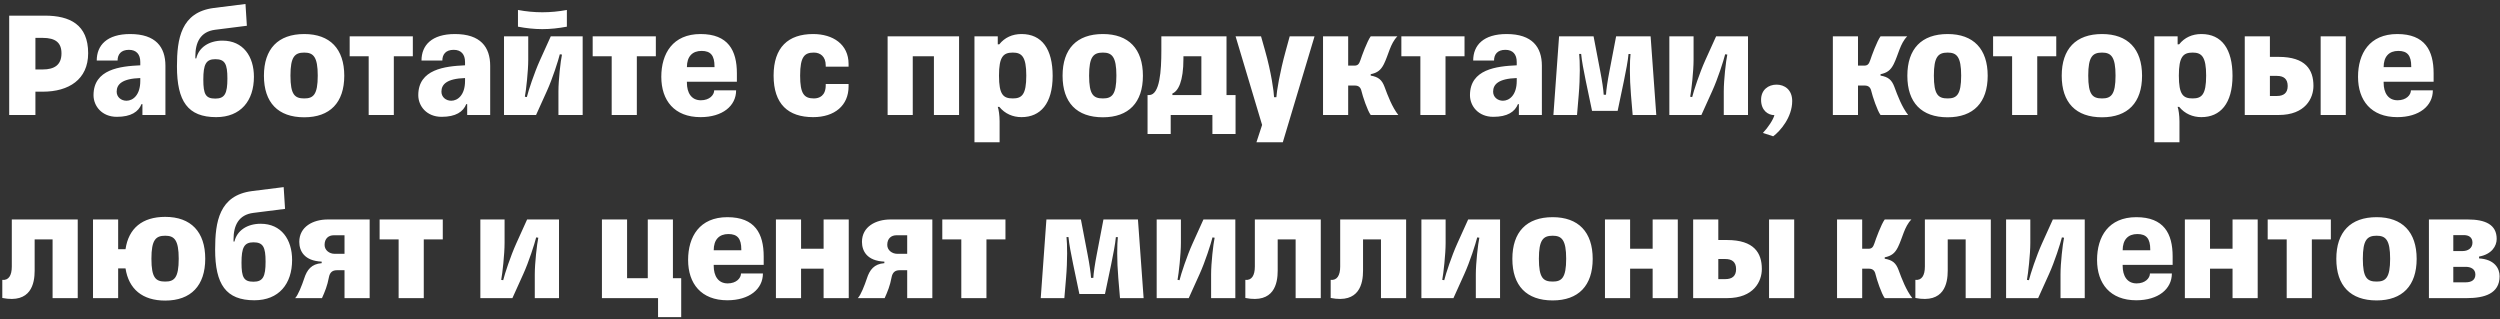
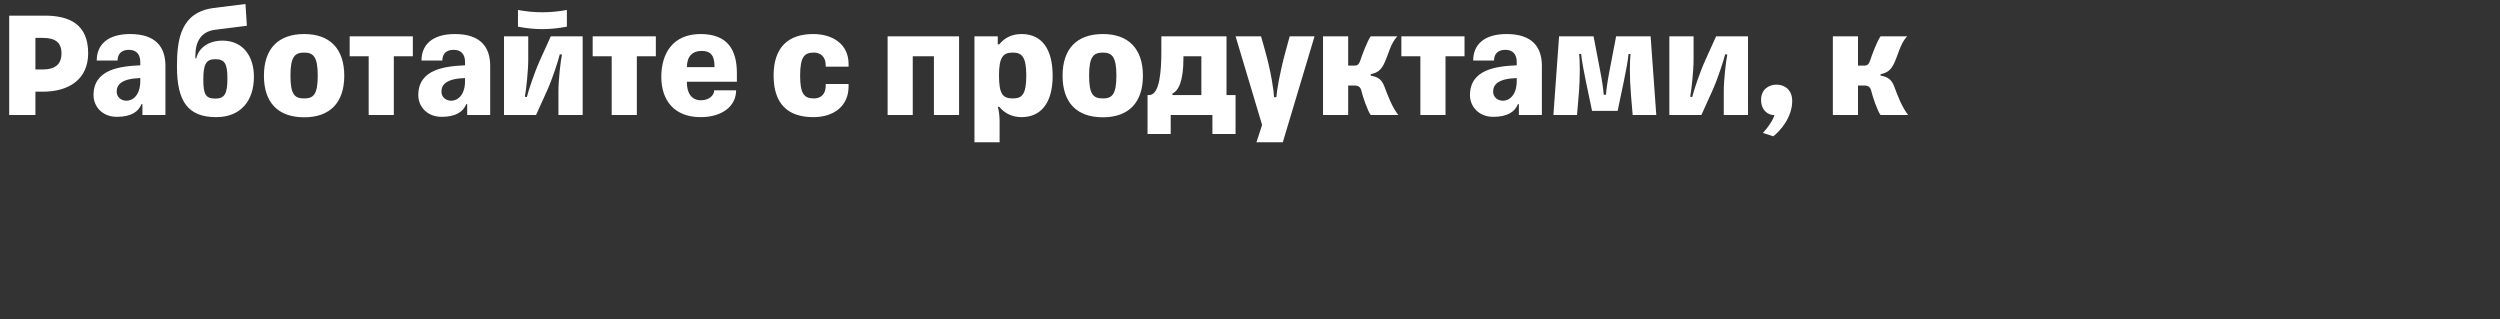
<svg xmlns="http://www.w3.org/2000/svg" fill="none" viewBox="0 0 587 75">
  <rect x="0" y="0" width="587" height="75" fill="#333333" stroke="none" />
  <path fill="#fff" d="M2.16 3.672h8.387c5.832 0 10.152 2.088 10.152 8.82 0 6.191-4.572 9.035-10.656 9.035H8.315V27H2.16V3.672zm7.847 5.22H8.315v7.416h1.728c2.7 0 4.392-1.044 4.392-3.78 0-2.485-1.368-3.636-4.428-3.636zm17.387 12.635c0 1.296 1.08 2.124 2.304 2.124 1.512 0 3.24-1.331 3.24-4.643v-.684c-4.284.143-5.544 1.475-5.544 3.203zm.036 5.904c-3.528 0-5.472-2.556-5.472-5.076 0-6.12 6.264-6.803 10.98-7.02v-.792c0-1.763-.9-2.843-2.664-2.843-1.872 0-2.664 1.08-2.664 2.52h-4.896c0-3.6 2.412-6.228 7.848-6.228 6.012 0 8.28 3.06 8.28 7.452V27h-5.4v-2.556h-.216c-.72 1.8-2.448 2.988-5.796 2.988zm18.438-14.22v.505h.216c.576-2.556 2.952-4.176 6.156-4.176 4.86 0 7.38 3.708 7.38 8.495 0 5.616-3.096 9.468-8.856 9.468-6.66 0-9.216-3.707-9.216-11.915 0-6.48.936-12.708 8.64-13.716L57.64.936l.324 5.112-7.416.936c-3.528.432-4.68 3.024-4.68 6.227zm4.68 9.937c2.232 0 2.844-1.189 2.844-4.716 0-3.42-.576-4.536-2.844-4.536-2.196 0-2.808 1.223-2.808 4.787 0 3.457.54 4.465 2.808 4.465zm20.89 4.392c-6.156 0-9.468-3.456-9.468-9.756 0-6.3 3.312-9.792 9.468-9.792 6.048 0 9.396 3.491 9.396 9.791 0 6.3-3.348 9.756-9.396 9.756zm0-4.428c2.124 0 3.168-.864 3.168-5.364 0-4.429-1.044-5.4-3.168-5.4-2.232 0-3.24.971-3.24 5.4 0 4.5 1.008 5.363 3.24 5.363zM92.47 27h-5.904V13.21h-4.464V8.53h14.832v4.68H92.47V27zm11.178-5.473c0 1.296 1.08 2.124 2.304 2.124 1.512 0 3.24-1.331 3.24-4.643v-.684c-4.284.143-5.544 1.475-5.544 3.203zm.036 5.904c-3.528 0-5.472-2.556-5.472-5.076 0-6.12 6.264-6.803 10.98-7.02v-.792c0-1.763-.9-2.843-2.664-2.843-1.872 0-2.664 1.08-2.664 2.52h-4.896c0-3.6 2.412-6.228 7.848-6.228 6.012 0 8.28 3.06 8.28 7.452V27h-5.4v-2.556h-.216c-.72 1.8-2.448 2.988-5.796 2.988zM121.618 2.34c1.908.36 3.816.54 5.724.54 1.908 0 3.816-.18 5.76-.54v3.924c-1.944.36-3.852.576-5.76.576s-3.816-.216-5.724-.576V2.34zM125.866 27h-7.524V8.532h5.688v5.508c0 2.663-.504 7.163-.792 8.675l.468.073c.36-1.477 1.728-5.652 3.06-8.604l2.556-5.652h7.488V27h-5.688v-5.58c0-2.629.504-7.093.828-8.605l-.504-.072c-.36 1.476-1.728 5.76-3.024 8.604L125.866 27zm23.662 0h-5.904V13.21h-4.464V8.53h14.832v4.68h-4.464V27zm23.314-5.797c0 3.672-3.204 6.3-8.352 6.3-6.156 0-9.216-3.924-9.216-9.468 0-5.472 2.7-10.043 9.216-10.043 6.48 0 8.532 3.852 8.532 9.215v1.98h-11.736v.216c0 2.377 1.044 4.14 3.276 4.14 2.016 0 3.132-1.223 3.132-2.34h5.148zm-8.1-9.252c-2.196 0-3.456 1.332-3.456 3.816h6.48v-.18c0-2.556-.9-3.636-3.024-3.636zm34.504 7.776v.576c0 4.428-3.24 7.2-8.316 7.2-5.868 0-9.288-3.06-9.288-9.756 0-6.623 3.42-9.755 9.288-9.755 4.644 0 8.316 2.411 8.316 7.02v.647h-5.364v-.288c0-2.16-1.332-3.024-2.772-3.024-2.16 0-3.24.864-3.24 5.4 0 4.285.936 5.364 3.24 5.364 1.26 0 2.772-.611 2.772-3.096v-.288h5.364zM214.316 27h-5.904V8.532h16.776V27h-5.904V13.21h-4.968V27zm25.539.503c-2.052 0-3.888-.791-5.22-2.412h-.36c.216.576.432 2.017.432 3.384v4.932h-5.904V8.532h5.472v1.871h.36c1.26-1.583 3.06-2.411 5.22-2.411 4.788 0 7.308 3.528 7.308 9.828 0 6.515-2.88 9.683-7.308 9.683zm-2.052-4.392c2.124 0 3.168-.864 3.168-5.364 0-4.428-1.044-5.4-3.168-5.4-2.232 0-3.24.973-3.24 5.4 0 4.5 1.008 5.364 3.24 5.364zm21.158 4.429c-6.156 0-9.468-3.456-9.468-9.756 0-6.3 3.312-9.792 9.468-9.792 6.048 0 9.396 3.491 9.396 9.791 0 6.3-3.348 9.756-9.396 9.756zm0-4.428c2.124 0 3.168-.864 3.168-5.364 0-4.429-1.044-5.4-3.168-5.4-2.232 0-3.24.971-3.24 5.4 0 4.5 1.008 5.363 3.24 5.363zm29.024-.792h2.124v9.143h-5.436V27h-9.792v4.463h-5.436V22.32h.36c2.556 0 2.88-5.832 2.88-10.405V8.532h15.3V22.32zm-12.708 0h6.804v-9.11h-4.212v.576c0 5.364-1.224 7.597-2.592 8.172v.36zm24.412.503c.072-1.332.792-5.796 2.196-10.872l.936-3.42h5.832l-7.452 24.877h-6.192l1.332-4.069-6.228-20.807h5.976l.936 3.312c1.476 5.184 2.088 9.755 2.124 10.98h.54zM316.551 27h-5.904V8.532h5.904v6.876h1.44c.756 0 1.116-.288 1.44-1.296.288-.9 1.584-4.464 2.412-5.58h6.264c-1.656 1.655-2.088 4.355-3.168 6.515-.72 1.44-1.548 2.052-3.096 2.377v.323c1.836.325 2.628 1.009 3.24 2.628.792 2.16 1.8 4.788 3.24 6.625h-6.48c-.756-.973-1.908-4.465-2.16-5.58-.18-.829-.612-1.333-1.548-1.333h-1.584V27zm22.856 0h-5.904V13.21h-4.464V8.53h14.832v4.68h-4.464V27zm11.178-5.473c0 1.296 1.08 2.124 2.304 2.124 1.512 0 3.24-1.331 3.24-4.643v-.684c-4.284.143-5.544 1.475-5.544 3.203zm.036 5.904c-3.528 0-5.472-2.556-5.472-5.076 0-6.12 6.264-6.803 10.98-7.02v-.792c0-1.763-.9-2.843-2.664-2.843-1.872 0-2.664 1.08-2.664 2.52h-4.896c0-3.6 2.412-6.228 7.848-6.228 6.012 0 8.28 3.06 8.28 7.452V27h-5.4v-2.556h-.216c-.72 1.8-2.448 2.988-5.796 2.988zm23.191-1.404l-1.476-7.056c-.468-2.303-.936-4.643-1.08-6.3h-.468c.18 1.62.252 5.437-.108 9.649l-.396 4.68h-5.544l1.332-18.468h8.1l1.584 8.28c.396 2.015.756 4.427.792 5.435h.54c.036-1.008.396-3.42.792-5.436l1.584-8.28h8.1L388.896 27h-5.544l-.396-4.68c-.36-4.211-.288-8.027-.108-9.647h-.468c-.144 1.655-.612 3.995-1.08 6.3l-1.476 7.055h-6.012zm25.675.973h-7.524V8.532h5.688v5.508c0 2.663-.504 7.163-.792 8.675l.468.073c.36-1.477 1.728-5.652 3.06-8.604l2.556-5.652h7.488V27h-5.688v-5.58c0-2.629.504-7.093.828-8.605l-.504-.072c-.36 1.476-1.728 5.76-3.024 8.604L399.487 27zm17.65-7.128c1.872 0 3.672 1.188 3.672 3.852 0 3.816-2.808 7.055-4.464 8.28l-2.412-.792c1.224-1.296 2.412-3.096 2.7-4.177-1.512 0-3.132-1.116-3.132-3.6 0-2.34 1.692-3.563 3.636-3.563zM436.258 27h-5.904V8.532h5.904v6.876h1.44c.756 0 1.116-.288 1.44-1.296.288-.9 1.584-4.464 2.412-5.58h6.264c-1.656 1.655-2.088 4.355-3.168 6.515-.72 1.44-1.548 2.052-3.096 2.377v.323c1.836.325 2.628 1.009 3.24 2.628.792 2.16 1.8 4.788 3.24 6.625h-6.48c-.756-.973-1.908-4.465-2.16-5.58-.18-.829-.612-1.333-1.548-1.333h-1.584V27z" />
-   <path fill="#fff" d="M457.313 27.54c-6.156 0-9.468-3.456-9.468-9.756 0-6.3 3.312-9.792 9.468-9.792 6.048 0 9.396 3.491 9.396 9.791 0 6.3-3.348 9.756-9.396 9.756zm0-4.428c2.124 0 3.168-.864 3.168-5.364 0-4.429-1.044-5.4-3.168-5.4-2.232 0-3.24.971-3.24 5.4 0 4.5 1.008 5.363 3.24 5.363zM478.345 27h-5.904V13.21h-4.464V8.53h14.832v4.68h-4.464V27zm15.214.54c-6.156 0-9.468-3.456-9.468-9.756 0-6.3 3.312-9.792 9.468-9.792 6.048 0 9.396 3.491 9.396 9.791 0 6.3-3.348 9.756-9.396 9.756zm0-4.428c2.124 0 3.168-.864 3.168-5.364 0-4.429-1.044-5.4-3.168-5.4-2.232 0-3.24.971-3.24 5.4 0 4.5 1.008 5.363 3.24 5.363zm23.327 4.391c-2.052 0-3.888-.791-5.22-2.412h-.36c.216.576.432 2.017.432 3.384v4.932h-5.904V8.532h5.472v1.871h.36c1.26-1.583 3.06-2.411 5.22-2.411 4.788 0 7.308 3.528 7.308 9.828 0 6.515-2.88 9.683-7.308 9.683zm-2.052-4.392c2.124 0 3.168-.864 3.168-5.364 0-4.428-1.044-5.4-3.168-5.4-2.232 0-3.24.973-3.24 5.4 0 4.5 1.008 5.364 3.24 5.364zM550.793 27h-5.904V8.532h5.904V27zm-17.82-18.468v4.823h2.052c6.336 0 8.172 3.024 8.172 6.805 0 2.88-1.872 6.84-8.172 6.84h-7.956V8.532h5.904zm0 14.003h1.656c1.548 0 2.52-.683 2.52-2.34 0-1.692-.972-2.375-2.52-2.375h-1.656v4.715zm38.26-1.332c0 3.672-3.204 6.3-8.352 6.3-6.156 0-9.216-3.924-9.216-9.468 0-5.472 2.7-10.043 9.216-10.043 6.48 0 8.532 3.852 8.532 9.215v1.98h-11.736v.216c0 2.377 1.044 4.14 3.276 4.14 2.016 0 3.132-1.223 3.132-2.34h5.148zm-8.1-9.252c-2.196 0-3.456 1.332-3.456 3.816h6.48v-.18c0-2.556-.9-3.636-3.024-3.636zM.54 69.963v-4.247c1.475.144 2.231-1.008 2.231-3.132V51.53h15.48V70h-5.904V56.212H8.135v7.343c0 2.988-.828 7.74-7.596 6.408zm38.254.613c-5.364 0-8.568-2.7-9.324-7.56h-1.728v6.983h-5.904V51.532h5.904v6.984h1.728c.72-4.896 3.924-7.596 9.324-7.596 6.048 0 9.396 3.527 9.396 9.828 0 6.3-3.348 9.828-9.396 9.828zm0-4.464c2.124 0 3.168-.864 3.168-5.364 0-4.428-1.044-5.4-3.168-5.4-2.232 0-3.24.971-3.24 5.4 0 4.5 1.008 5.364 3.24 5.364zm16.039-9.9v.503h.216c.576-2.556 2.952-4.176 6.156-4.176 4.86 0 7.38 3.709 7.38 8.496 0 5.617-3.096 9.469-8.856 9.469-6.66 0-9.216-3.709-9.216-11.917 0-6.48.936-12.708 8.64-13.716l7.452-.936.324 5.112-7.416.937c-3.528.431-4.68 3.023-4.68 6.227zm4.68 9.935c2.232 0 2.844-1.188 2.844-4.716 0-3.42-.576-4.535-2.844-4.535-2.196 0-2.808 1.224-2.808 4.788 0 3.456.54 4.463 2.808 4.463zm16.699-8.639c0 1.26 1.152 2.087 2.34 2.087h2.34V55.24h-2.52c-1.152 0-2.16.683-2.16 2.267zM69.3 69.999c.684-.683 1.584-2.987 2.124-4.608.648-2.016 1.692-3.42 4.104-3.6v-.36c-4.068-.18-5.256-2.483-5.256-4.643 0-3.564 3.24-5.256 6.696-5.256h9.828V70h-5.904v-6.553h-1.764c-1.116 0-1.692.54-1.908 1.692-.36 1.945-.936 3.349-1.62 4.86h-6.3zM99.5 70h-5.903V56.212h-4.464v-4.68h14.832v4.68h-4.464v13.787zm20.811 0h-7.524V51.531h5.688v5.508c0 2.663-.504 7.164-.792 8.676l.468.072c.36-1.477 1.728-5.652 3.06-8.604l2.556-5.652h7.488V70h-5.688v-5.58c0-2.629.504-7.093.828-8.605l-.504-.072c-.36 1.476-1.728 5.76-3.024 8.604L120.311 70zm34.199 0h-13.176V51.531h5.904V65.32h4.86V51.532h5.904V65.32h1.944v9.144h-5.436v-4.465zm24.625-5.796c0 3.672-3.204 6.3-8.352 6.3-6.156 0-9.216-3.924-9.216-9.469 0-5.471 2.7-10.043 9.216-10.043 6.48 0 8.532 3.852 8.532 9.216v1.98h-11.736v.215c0 2.377 1.044 4.14 3.276 4.14 2.016 0 3.132-1.224 3.132-2.34h5.148zm-8.1-9.252c-2.196 0-3.456 1.331-3.456 3.816h6.48v-.18c0-2.556-.9-3.636-3.024-3.636zM188.09 70h-5.904V51.531h5.904v6.876h5.292V51.53h5.904V70h-5.904v-6.911h-5.292V70zm20.239-12.492c0 1.26 1.152 2.087 2.34 2.087h2.34V55.24h-2.52c-1.152 0-2.16.683-2.16 2.267zm-6.912 12.491c.684-.683 1.584-2.987 2.124-4.608.648-2.016 1.692-3.42 4.104-3.6v-.36c-4.068-.18-5.256-2.483-5.256-4.643 0-3.564 3.24-5.256 6.696-5.256h9.828V70h-5.904v-6.553h-1.764c-1.116 0-1.692.54-1.908 1.692-.36 1.945-.936 3.349-1.62 4.86h-6.3zm30.201.001h-5.904V56.212h-4.464v-4.68h14.832v4.68h-4.464v13.787zm21.819-.972l-1.476-7.057c-.468-2.303-.936-4.643-1.08-6.3h-.468c.18 1.62.252 5.437-.108 9.649l-.396 4.68h-5.544l1.332-18.468h8.1l1.584 8.28c.396 2.016.756 4.428.792 5.436h.54c.036-1.008.396-3.42.792-5.437l1.584-8.28h8.1L268.521 70h-5.544l-.396-4.68c-.36-4.211-.288-8.028-.108-9.648h-.468c-.144 1.657-.612 3.996-1.08 6.3l-1.476 7.057h-6.012zm25.675.972h-7.524V51.531h5.688v5.508c0 2.663-.504 7.164-.792 8.676l.468.072c.36-1.477 1.728-5.652 3.06-8.604l2.556-5.652h7.488V70h-5.688v-5.58c0-2.629.504-7.093.828-8.605l-.504-.072c-.36 1.476-1.728 5.76-3.024 8.604L279.112 70zm13.294-.037v-4.247c1.476.144 2.232-1.008 2.232-3.132V51.53h15.48V70h-5.904V56.212h-4.212v7.343c0 2.988-.828 7.74-7.596 6.408zm20.039 0v-4.247c1.476.144 2.232-1.008 2.232-3.132V51.53h15.48V70h-5.904V56.212h-4.212v7.343c0 2.988-.828 7.74-7.596 6.408zm28.823.037h-7.524V51.531h5.688v5.508c0 2.663-.504 7.164-.792 8.676l.468.072c.36-1.477 1.728-5.652 3.06-8.604l2.556-5.652h7.488V70h-5.688v-5.58c0-2.629.504-7.093.828-8.605l-.504-.072c-.36 1.476-1.728 5.76-3.024 8.604L341.268 70zm23.302.54c-6.156 0-9.467-3.457-9.467-9.757s3.311-9.791 9.467-9.791c6.048 0 9.396 3.492 9.396 9.791 0 6.3-3.348 9.757-9.396 9.757zm0-4.428c2.124 0 3.168-.864 3.168-5.364 0-4.428-1.044-5.4-3.168-5.4-2.231 0-3.239.971-3.239 5.4 0 4.5 1.008 5.364 3.239 5.364zM382.75 70h-5.904V51.531h5.904v6.876h5.292V51.53h5.904V70h-5.904v-6.911h-5.292V70zm38.527 0h-5.904V51.531h5.904V70zm-17.82-18.468v4.824h2.052c6.336 0 8.172 3.023 8.172 6.803 0 2.88-1.872 6.84-8.172 6.84h-7.956V51.532h5.904zm0 14.004h1.656c1.548 0 2.52-.684 2.52-2.34 0-1.692-.972-2.377-2.52-2.377h-1.656v4.716zM437.242 70h-5.904V51.531h5.904v6.876h1.44c.756 0 1.116-.288 1.44-1.297.288-.9 1.584-4.463 2.412-5.58h6.264c-1.656 1.657-2.088 4.357-3.168 6.517-.72 1.44-1.548 2.051-3.096 2.375v.325c1.836.324 2.628 1.008 3.24 2.628.792 2.16 1.8 4.788 3.24 6.623h-6.48c-.756-.971-1.908-4.463-2.16-5.58-.18-.827-.612-1.331-1.548-1.331h-1.584v6.911zm12.488-.037v-4.247c1.476.144 2.232-1.008 2.232-3.132V51.53h15.48V70h-5.904V56.212h-4.212v7.343c0 2.988-.828 7.74-7.596 6.408zm28.824.037h-7.524V51.531h5.688v5.508c0 2.663-.504 7.164-.792 8.676l.468.072c.36-1.477 1.728-5.652 3.06-8.604l2.556-5.652h7.488V70h-5.688v-5.58c0-2.629.504-7.093.828-8.605l-.504-.072c-.36 1.476-1.728 5.76-3.024 8.604L478.554 70zm31.402-5.796c0 3.672-3.204 6.3-8.352 6.3-6.156 0-9.216-3.924-9.216-9.469 0-5.471 2.7-10.043 9.216-10.043 6.48 0 8.532 3.852 8.532 9.216v1.98H498.4v.215c0 2.377 1.044 4.14 3.276 4.14 2.016 0 3.132-1.224 3.132-2.34h5.148zm-8.1-9.252c-2.196 0-3.456 1.331-3.456 3.816h6.48v-.18c0-2.556-.9-3.636-3.024-3.636zM518.91 70h-5.904V51.531h5.904v6.876h5.292V51.53h5.904V70h-5.904v-6.911h-5.292V70zm23.911 0h-5.904V56.212h-4.464v-4.68h14.832v4.68h-4.464v13.787zm15.214.54c-6.156 0-9.468-3.457-9.468-9.757s3.312-9.791 9.468-9.791c6.048 0 9.396 3.492 9.396 9.791 0 6.3-3.348 9.757-9.396 9.757zm0-4.428c2.124 0 3.168-.864 3.168-5.364 0-4.428-1.044-5.4-3.168-5.4-2.232 0-3.24.971-3.24 5.4 0 4.5 1.008 5.364 3.24 5.364zM570.311 70V51.531h9.108c4.176 0 6.804 1.224 6.804 4.572 0 1.656-1.152 3.6-4.14 4.14v.431c3.672.217 4.824 2.377 4.824 4.177 0 4.104-3.564 5.147-7.704 5.147h-8.892zm5.724-3.709h2.88c1.368 0 2.304-.54 2.304-1.835 0-1.333-1.152-1.8-2.232-1.8h-2.952v3.636zm0-7.343h2.196c1.224 0 2.304-.648 2.304-1.98 0-1.297-.936-1.765-2.016-1.765h-2.484v3.744z" />
</svg>